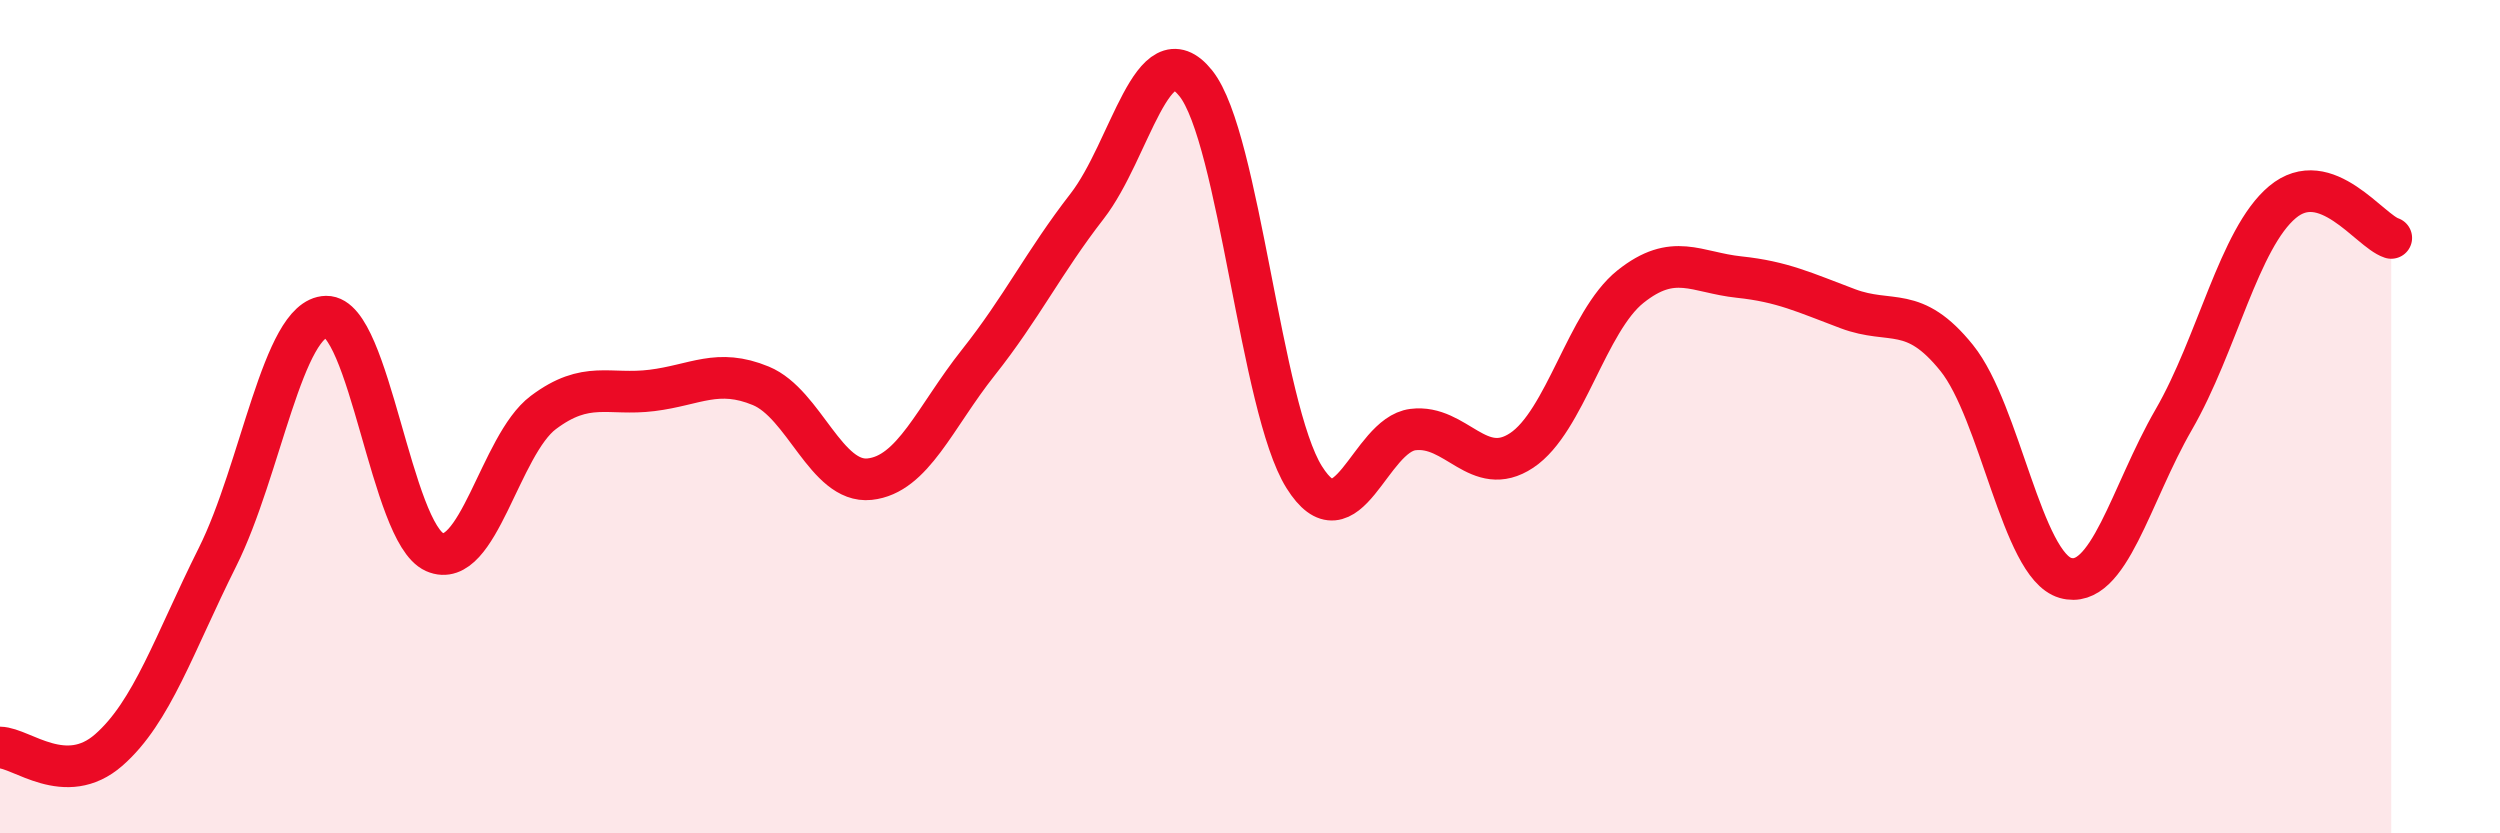
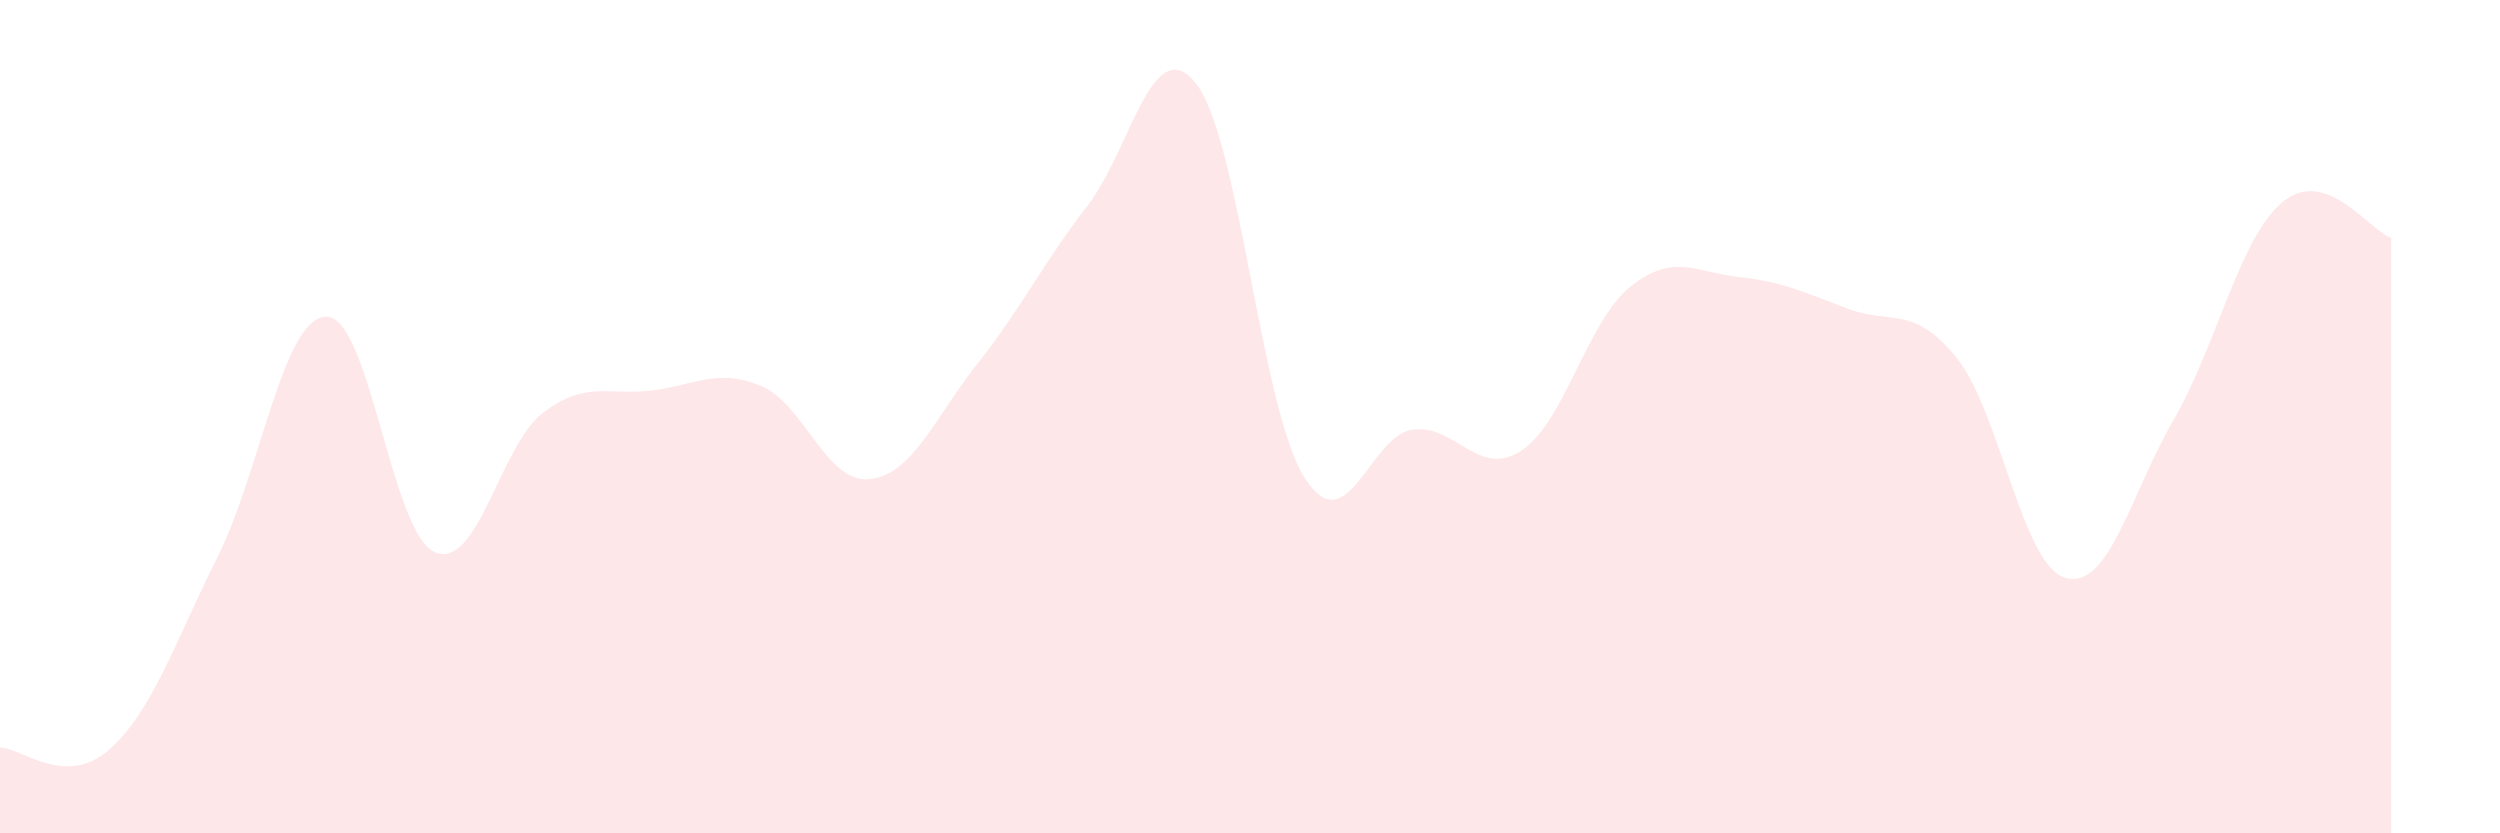
<svg xmlns="http://www.w3.org/2000/svg" width="60" height="20" viewBox="0 0 60 20">
  <path d="M 0,17.94 C 0.52,17.95 1.57,18.91 2.61,18 C 3.65,17.09 4.18,15.45 5.22,13.37 C 6.26,11.29 6.79,7.62 7.83,7.6 C 8.87,7.58 9.39,12.79 10.43,13.25 C 11.47,13.71 12,10.68 13.04,9.9 C 14.08,9.12 14.61,9.5 15.65,9.37 C 16.69,9.24 17.22,8.83 18.26,9.26 C 19.3,9.69 19.83,11.61 20.87,11.5 C 21.91,11.39 22.44,10.01 23.48,8.7 C 24.52,7.39 25.05,6.29 26.09,4.95 C 27.13,3.61 27.66,0.7 28.7,2 C 29.74,3.3 30.26,9.79 31.3,11.45 C 32.34,13.11 32.87,10.44 33.91,10.31 C 34.95,10.18 35.48,11.5 36.52,10.81 C 37.56,10.12 38.09,7.71 39.13,6.88 C 40.17,6.05 40.7,6.54 41.74,6.65 C 42.78,6.76 43.31,7.02 44.35,7.41 C 45.39,7.8 45.92,7.3 46.96,8.59 C 48,9.88 48.53,13.57 49.57,13.87 C 50.61,14.17 51.13,11.87 52.17,10.07 C 53.21,8.27 53.74,5.72 54.78,4.85 C 55.82,3.98 56.87,5.54 57.39,5.71L57.39 20L0 20Z" fill="#EB0A25" opacity="0.1" stroke-linecap="round" stroke-linejoin="round" />
-   <path d="M 0,17.94 C 0.52,17.95 1.57,18.91 2.61,18 C 3.65,17.09 4.18,15.45 5.22,13.37 C 6.26,11.29 6.79,7.62 7.83,7.6 C 8.87,7.58 9.39,12.79 10.43,13.25 C 11.47,13.71 12,10.68 13.04,9.9 C 14.08,9.12 14.61,9.5 15.65,9.37 C 16.69,9.24 17.22,8.83 18.26,9.26 C 19.3,9.69 19.83,11.61 20.87,11.5 C 21.91,11.39 22.44,10.01 23.48,8.7 C 24.52,7.39 25.05,6.29 26.09,4.95 C 27.13,3.61 27.66,0.7 28.7,2 C 29.74,3.3 30.26,9.79 31.3,11.45 C 32.34,13.11 32.87,10.44 33.91,10.31 C 34.95,10.18 35.48,11.5 36.52,10.81 C 37.56,10.12 38.09,7.71 39.13,6.88 C 40.17,6.05 40.7,6.54 41.74,6.65 C 42.78,6.76 43.31,7.02 44.35,7.41 C 45.39,7.8 45.92,7.3 46.96,8.59 C 48,9.88 48.53,13.57 49.57,13.87 C 50.61,14.17 51.13,11.87 52.17,10.07 C 53.21,8.27 53.74,5.72 54.78,4.85 C 55.82,3.98 56.87,5.54 57.39,5.71" stroke="#EB0A25" stroke-width="1" fill="none" stroke-linecap="round" stroke-linejoin="round" />
</svg>